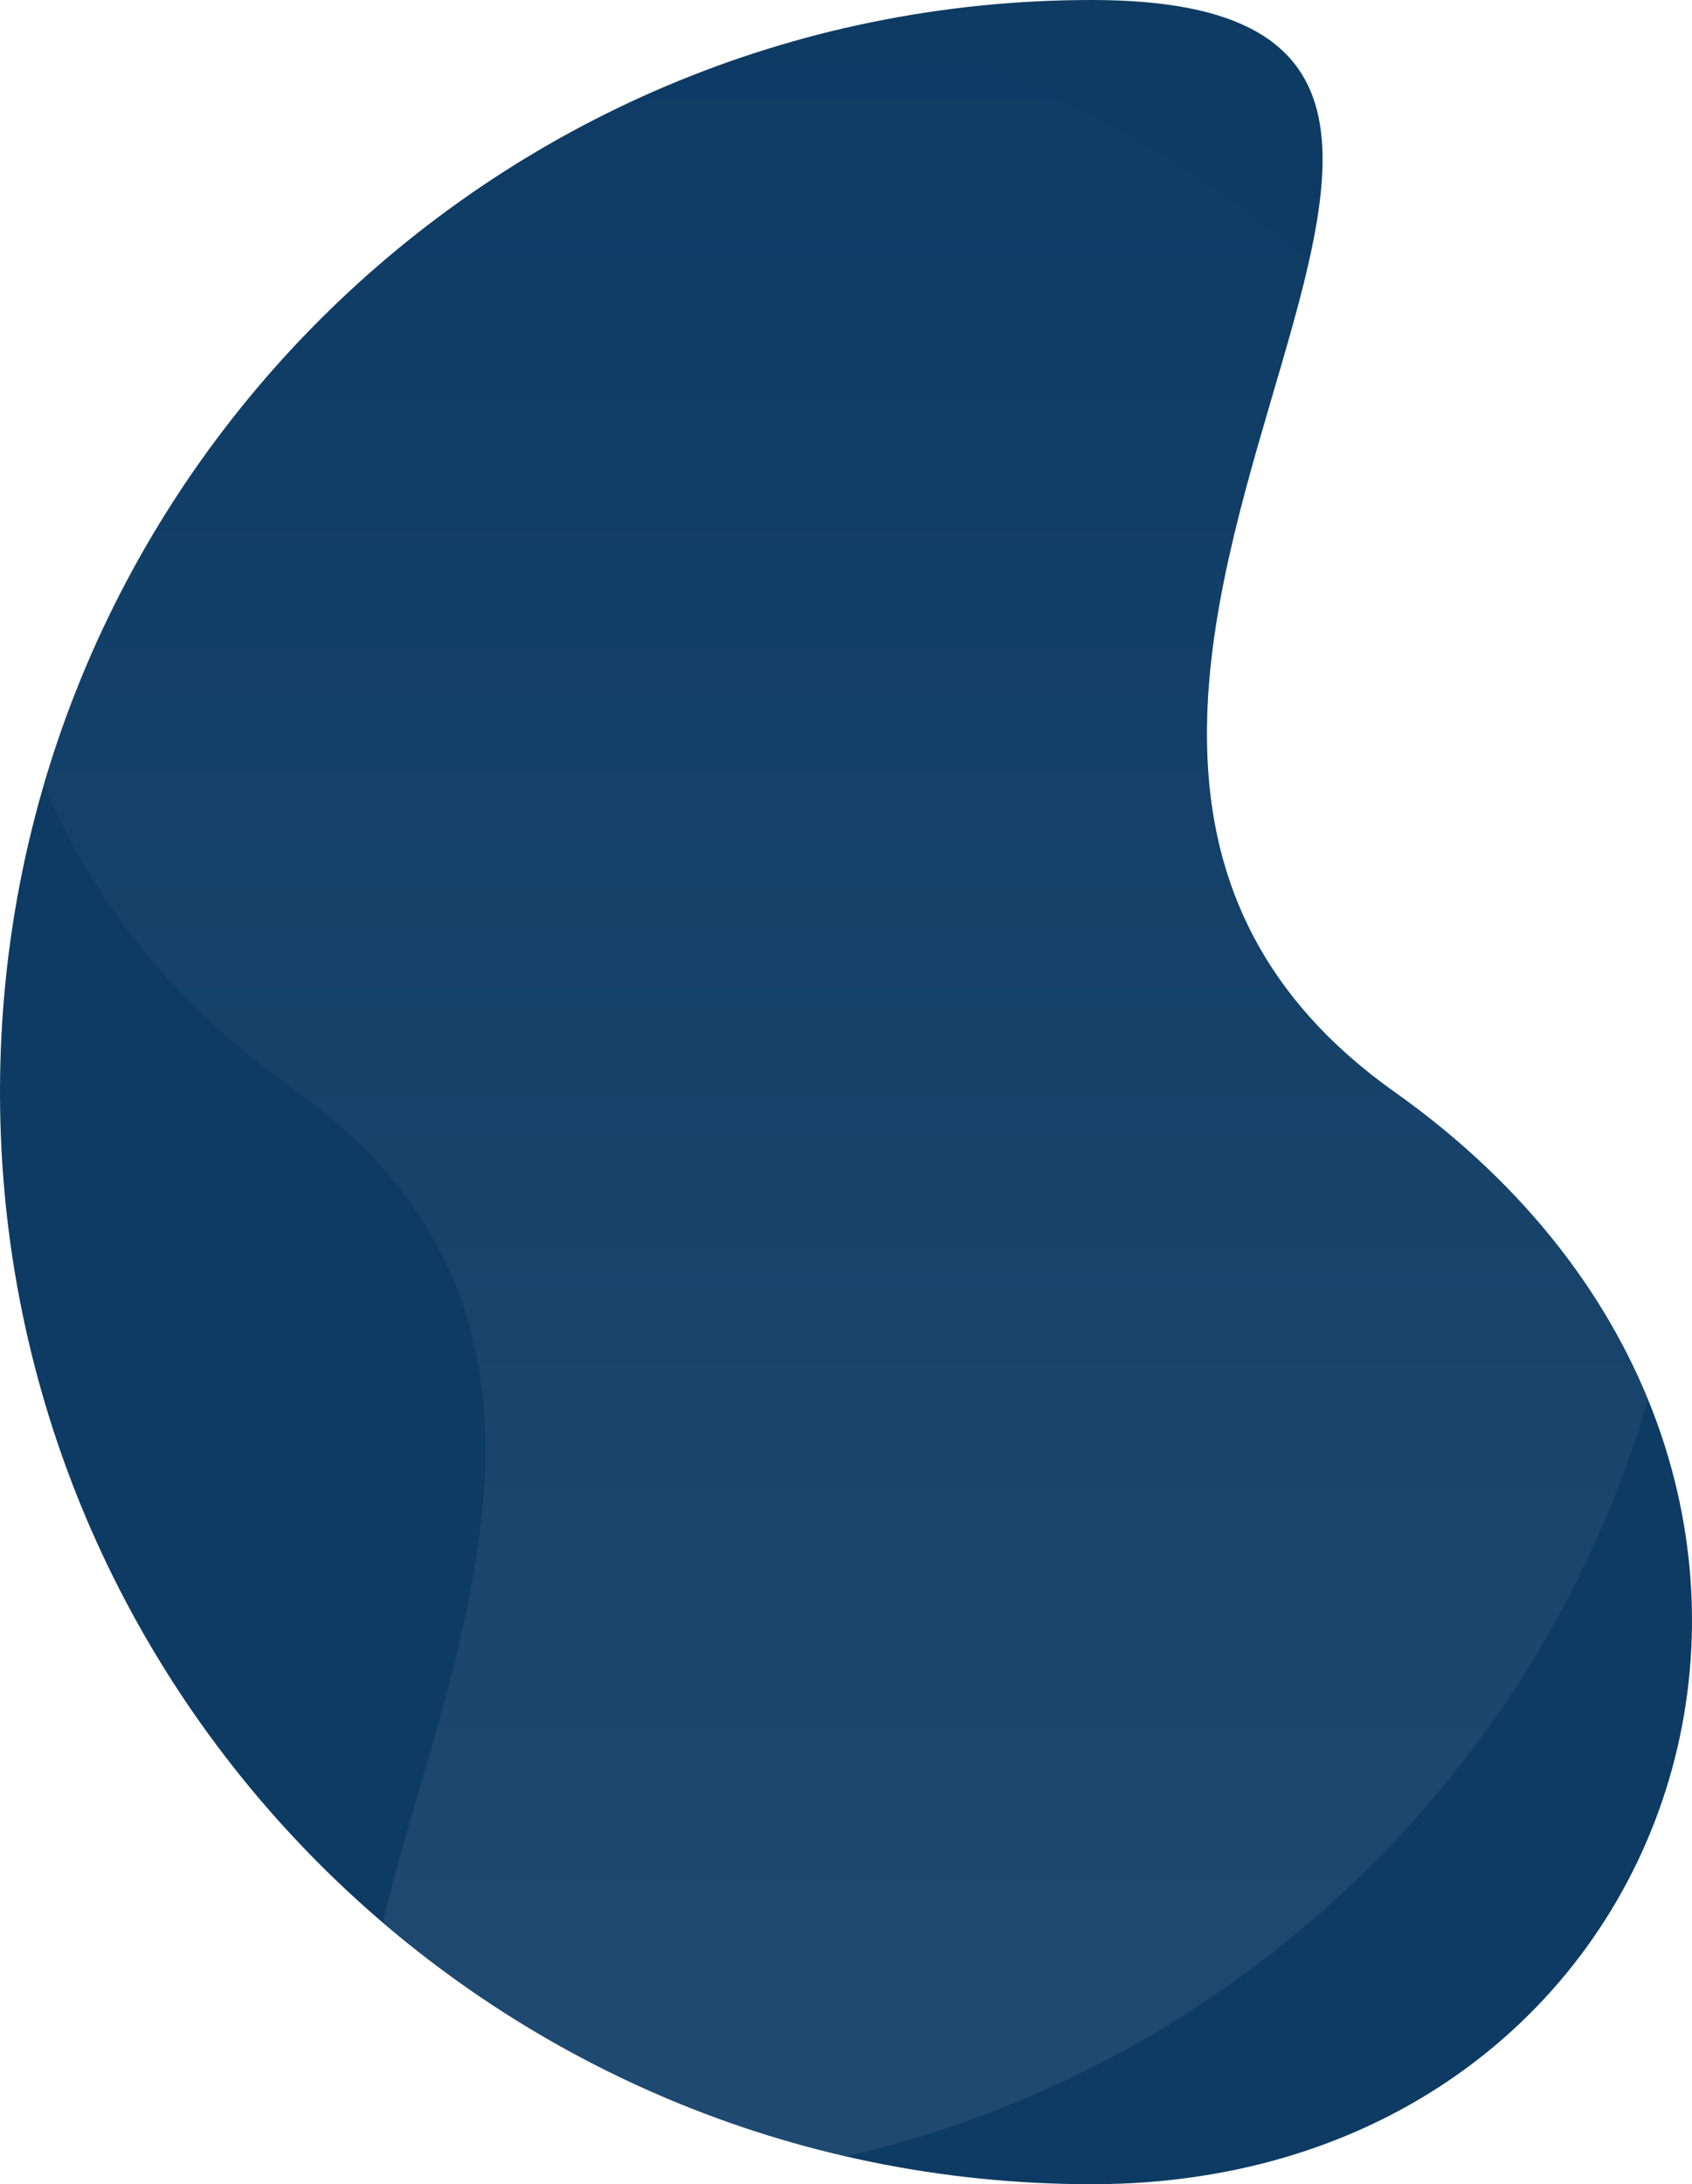
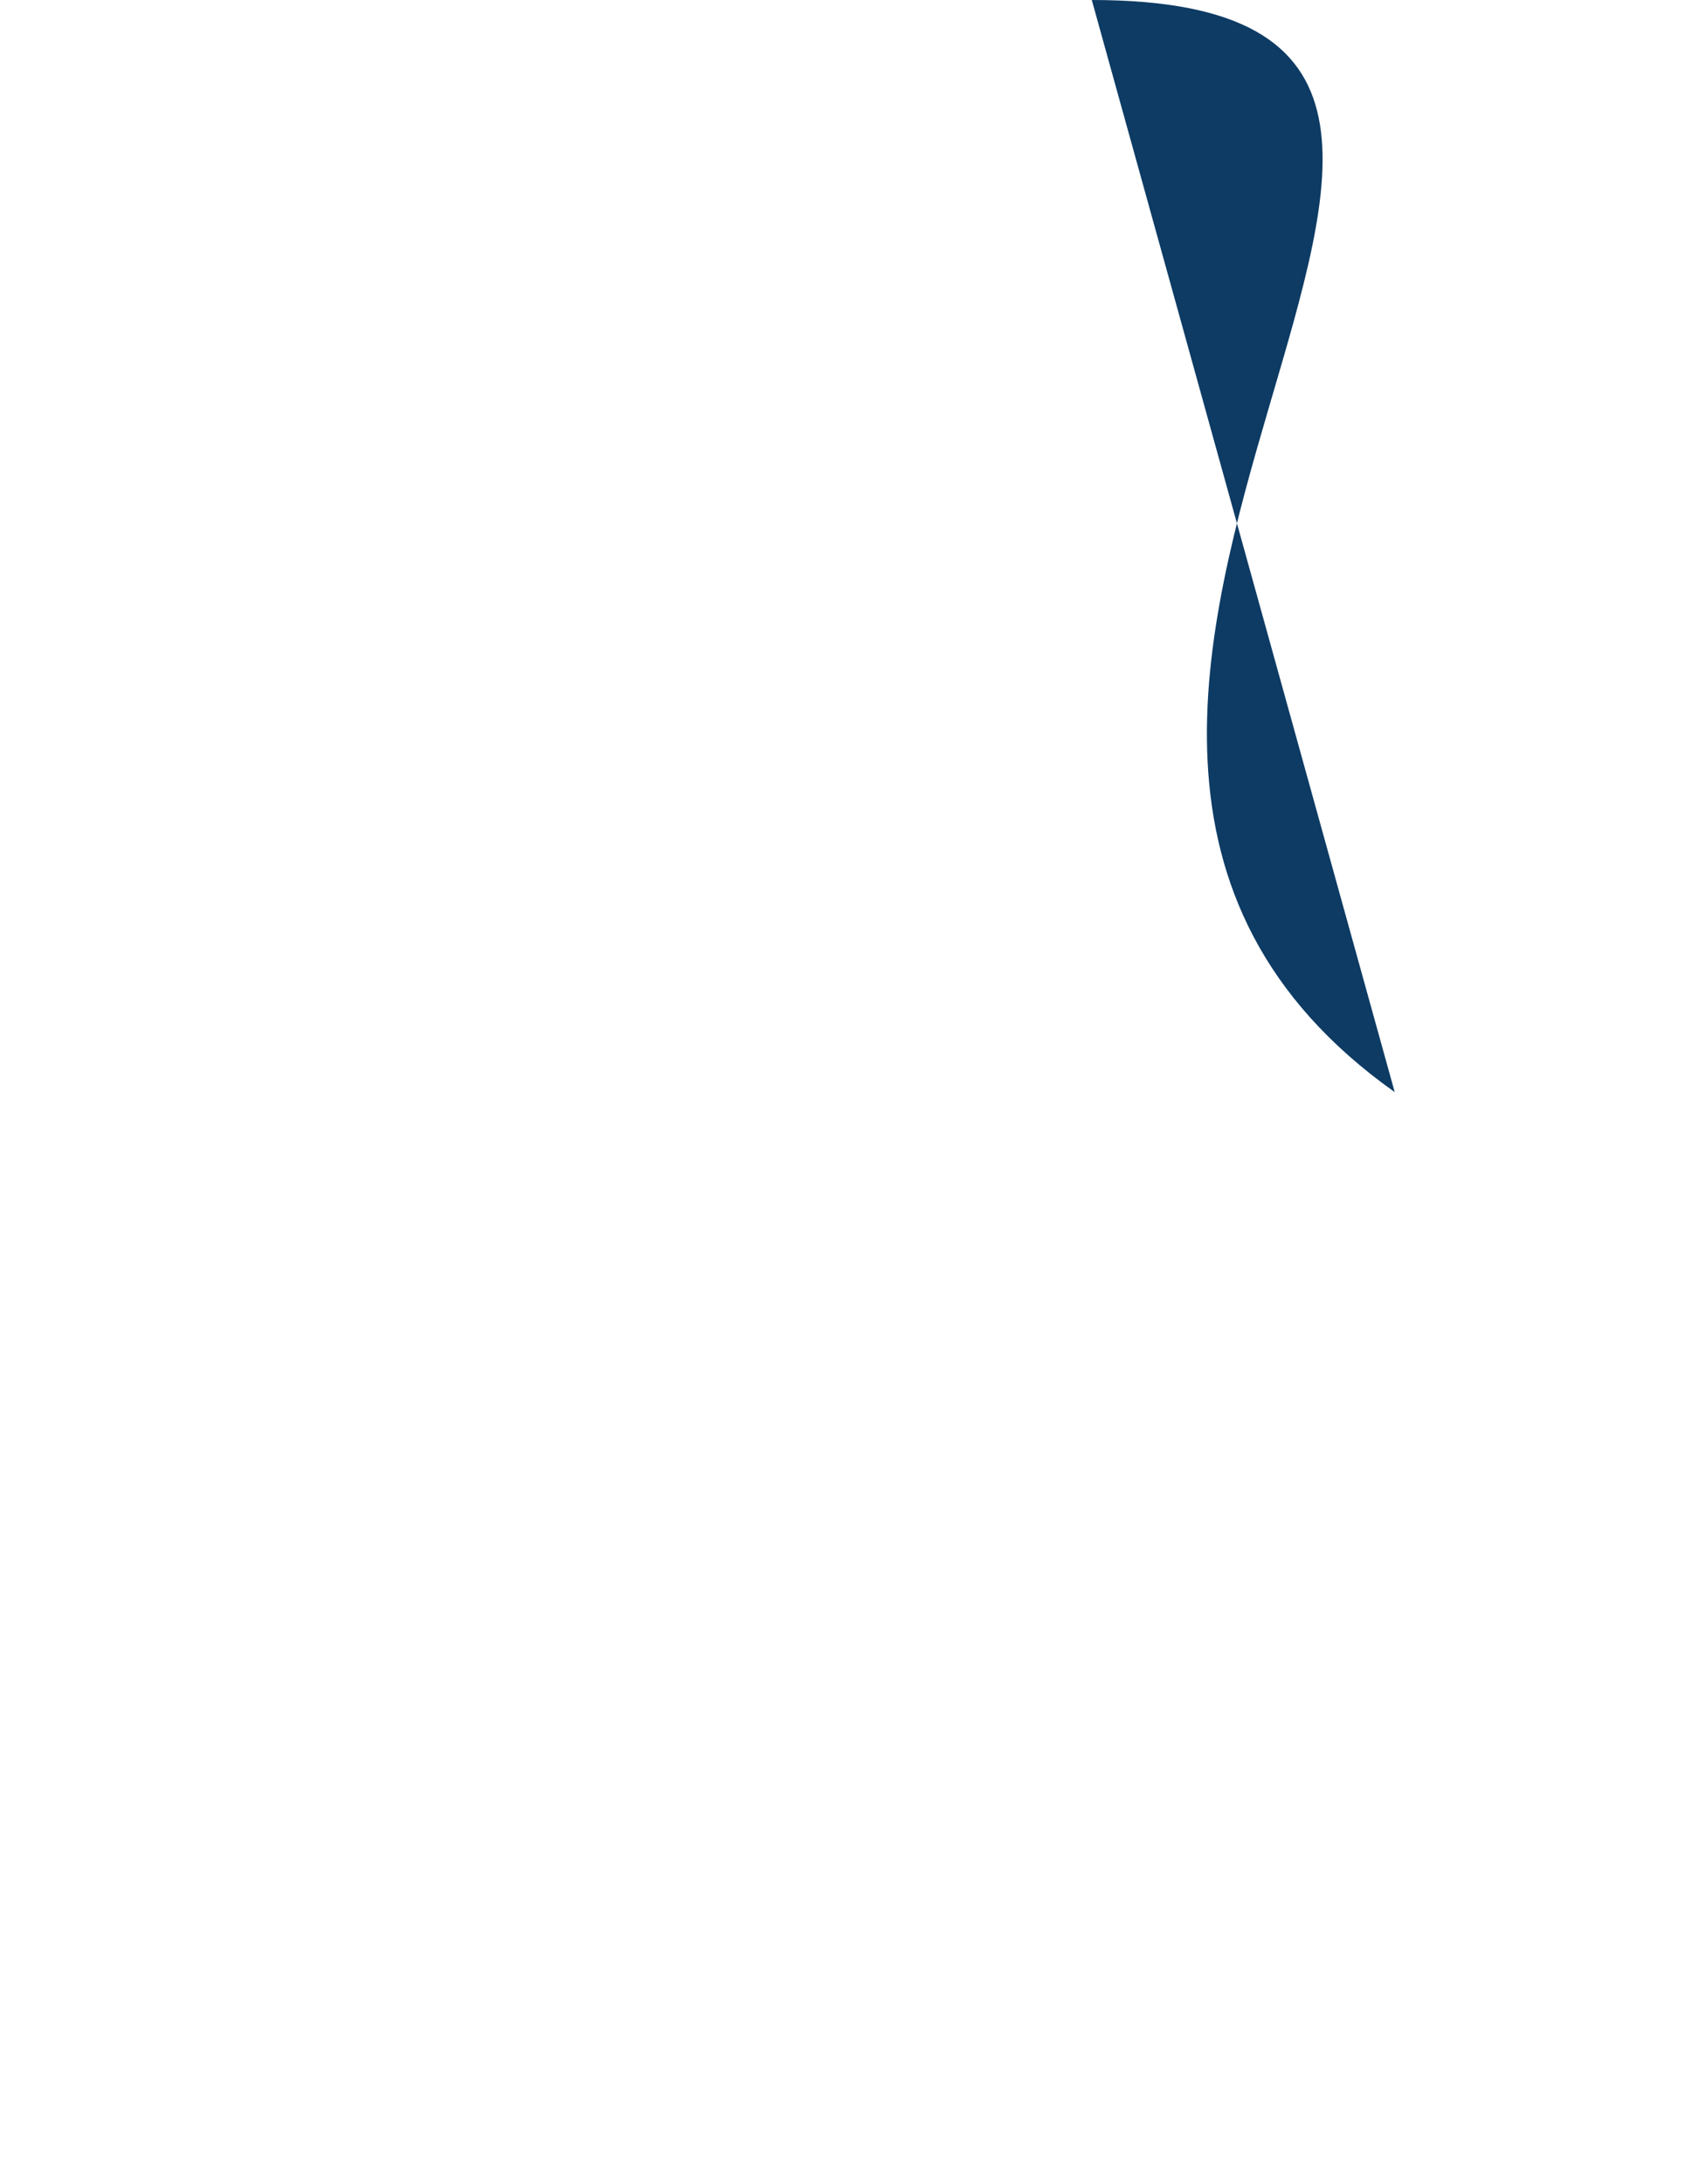
<svg xmlns="http://www.w3.org/2000/svg" height="638.601" viewBox="0 0 494.836 638.601" width="494.836">
  <clipPath id="a">
    <path d="m319.3 0c176.345 0-67.066 208.923 88.593 319.3s87.752 319.3-88.593 319.3-319.3-142.955-319.3-319.3 142.956-319.3 319.3-319.3z" transform="translate(297.858 1341)" />
  </clipPath>
  <linearGradient id="b" gradientUnits="objectBoundingBox" x1=".5" x2=".5" y2="1">
    <stop offset="0" stop-color="#4b6d8f" />
    <stop offset="1" stop-color="#0d3b64" />
  </linearGradient>
-   <path d="m319.3 0c176.345 0-67.066 208.923 88.593 319.3s87.752 319.3-88.593 319.3-319.3-142.955-319.3-319.3 142.956-319.3 319.3-319.3z" fill="#0d3b64" />
+   <path d="m319.3 0c176.345 0-67.066 208.923 88.593 319.3z" fill="#0d3b64" />
  <g clip-path="url(#a)" transform="translate(-297.858 -1341)">
-     <path d="m319.3 0c176.345 0-67.066 208.923 88.593 319.3s87.752 319.3-88.593 319.3-319.3-142.955-319.3-319.3 142.956-319.3 319.3-319.3z" fill="url(#b)" opacity=".3" transform="matrix(-1 0 0 -1 792.694 1979.601)" />
-   </g>
+     </g>
</svg>